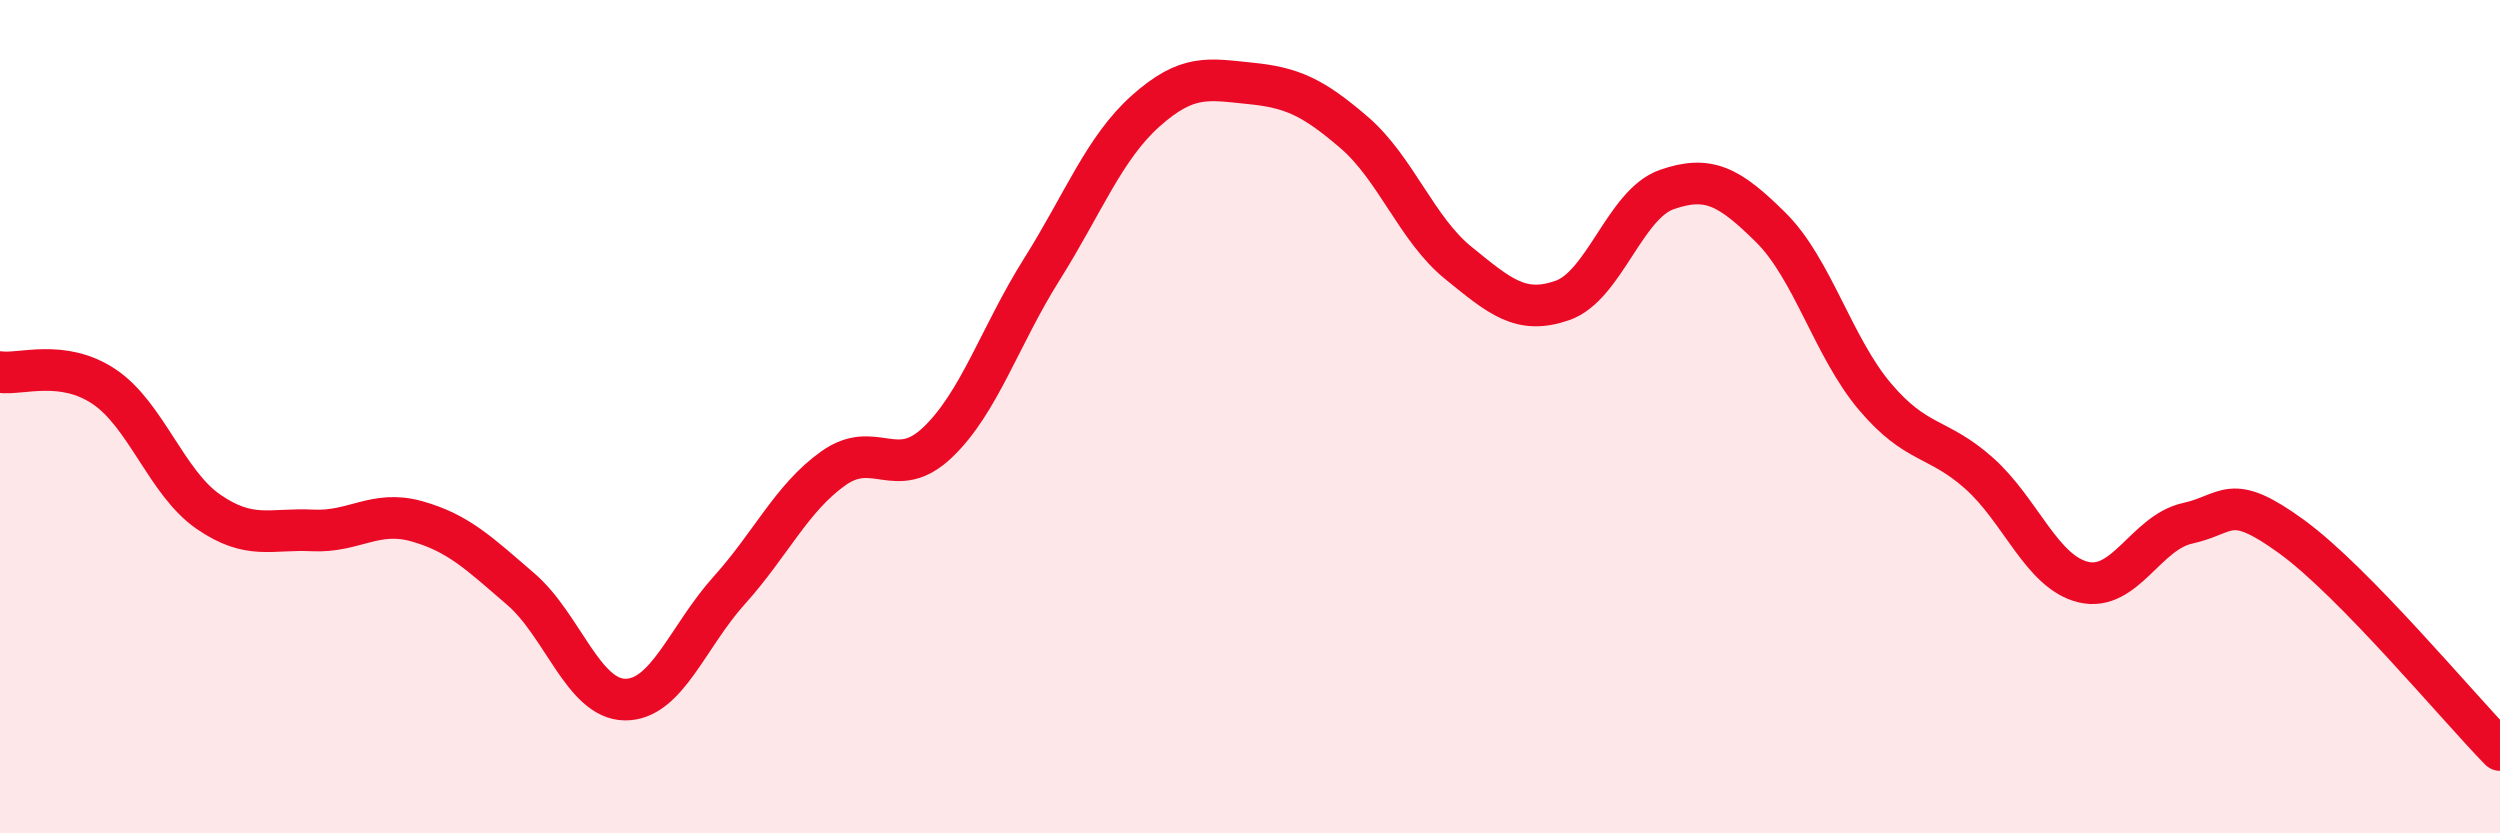
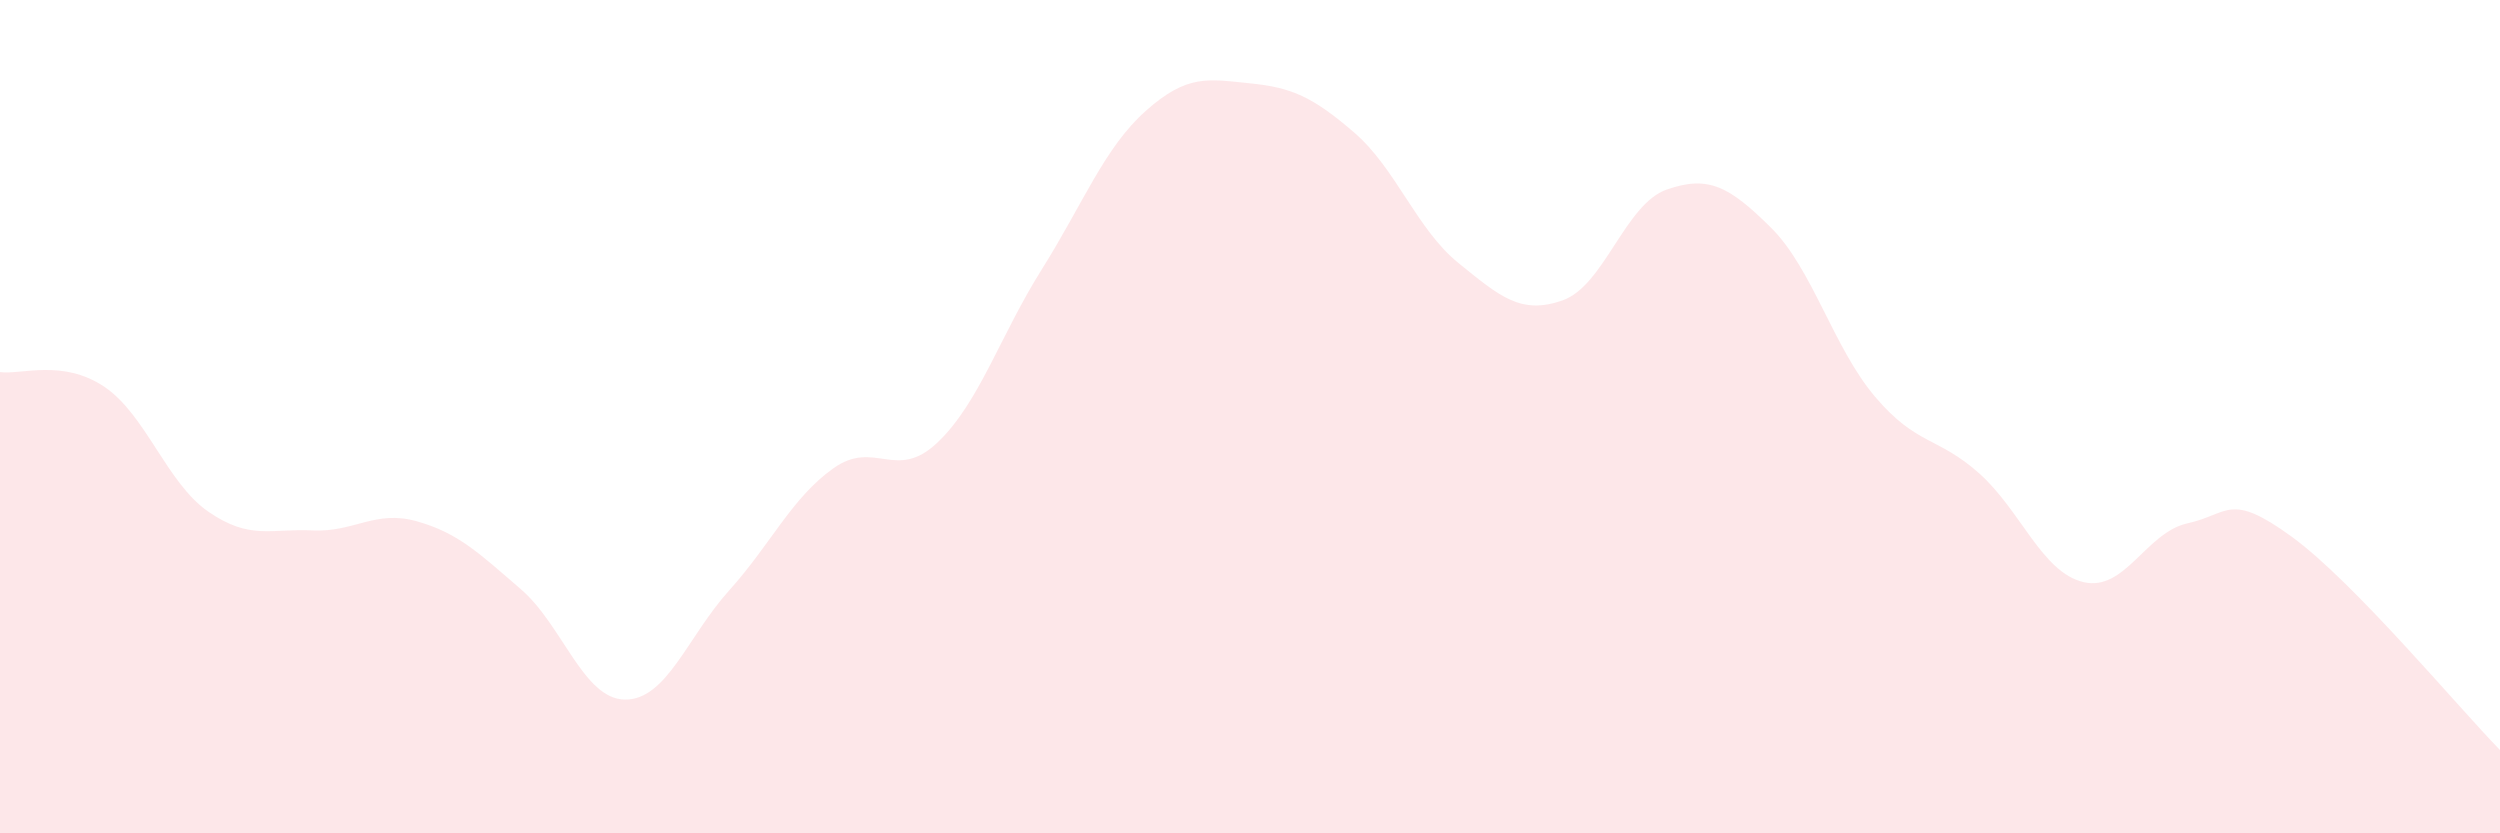
<svg xmlns="http://www.w3.org/2000/svg" width="60" height="20" viewBox="0 0 60 20">
  <path d="M 0,8.93 C 0.5,9 1.5,8.61 2.5,9.28 C 3.5,9.95 4,11.59 5,12.28 C 6,12.97 6.5,12.68 7.5,12.73 C 8.5,12.78 9,12.23 10,12.51 C 11,12.79 11.5,13.28 12.5,14.14 C 13.5,15 14,16.78 15,16.79 C 16,16.8 16.5,15.28 17.5,14.17 C 18.5,13.06 19,11.95 20,11.24 C 21,10.53 21.5,11.57 22.5,10.62 C 23.5,9.67 24,8.06 25,6.47 C 26,4.88 26.5,3.55 27.5,2.66 C 28.5,1.77 29,1.9 30,2 C 31,2.1 31.5,2.32 32.5,3.18 C 33.5,4.04 34,5.5 35,6.31 C 36,7.12 36.5,7.56 37.5,7.21 C 38.5,6.86 39,4.9 40,4.55 C 41,4.2 41.5,4.47 42.5,5.46 C 43.5,6.45 44,8.34 45,9.52 C 46,10.7 46.5,10.47 47.5,11.36 C 48.5,12.25 49,13.73 50,13.97 C 51,14.21 51.5,12.78 52.5,12.56 C 53.5,12.34 53.5,11.79 55,12.88 C 56.5,13.97 59,16.98 60,18L60 20L0 20Z" fill="#EB0A25" opacity="0.1" stroke-linecap="round" stroke-linejoin="round" />
-   <path d="M 0,8.93 C 0.5,9 1.5,8.61 2.5,9.28 C 3.5,9.95 4,11.59 5,12.28 C 6,12.97 6.5,12.68 7.5,12.73 C 8.5,12.78 9,12.23 10,12.51 C 11,12.79 11.5,13.28 12.5,14.14 C 13.5,15 14,16.78 15,16.79 C 16,16.8 16.5,15.28 17.5,14.17 C 18.5,13.06 19,11.95 20,11.24 C 21,10.53 21.5,11.57 22.5,10.62 C 23.5,9.67 24,8.06 25,6.47 C 26,4.88 26.5,3.55 27.5,2.66 C 28.5,1.77 29,1.9 30,2 C 31,2.1 31.5,2.32 32.5,3.18 C 33.5,4.04 34,5.5 35,6.31 C 36,7.12 36.5,7.56 37.5,7.21 C 38.5,6.86 39,4.9 40,4.55 C 41,4.2 41.5,4.47 42.5,5.46 C 43.5,6.45 44,8.34 45,9.52 C 46,10.7 46.5,10.47 47.5,11.36 C 48.5,12.25 49,13.73 50,13.97 C 51,14.21 51.5,12.78 52.5,12.56 C 53.5,12.34 53.5,11.79 55,12.88 C 56.5,13.97 59,16.98 60,18" stroke="#EB0A25" stroke-width="1" fill="none" stroke-linecap="round" stroke-linejoin="round" />
</svg>